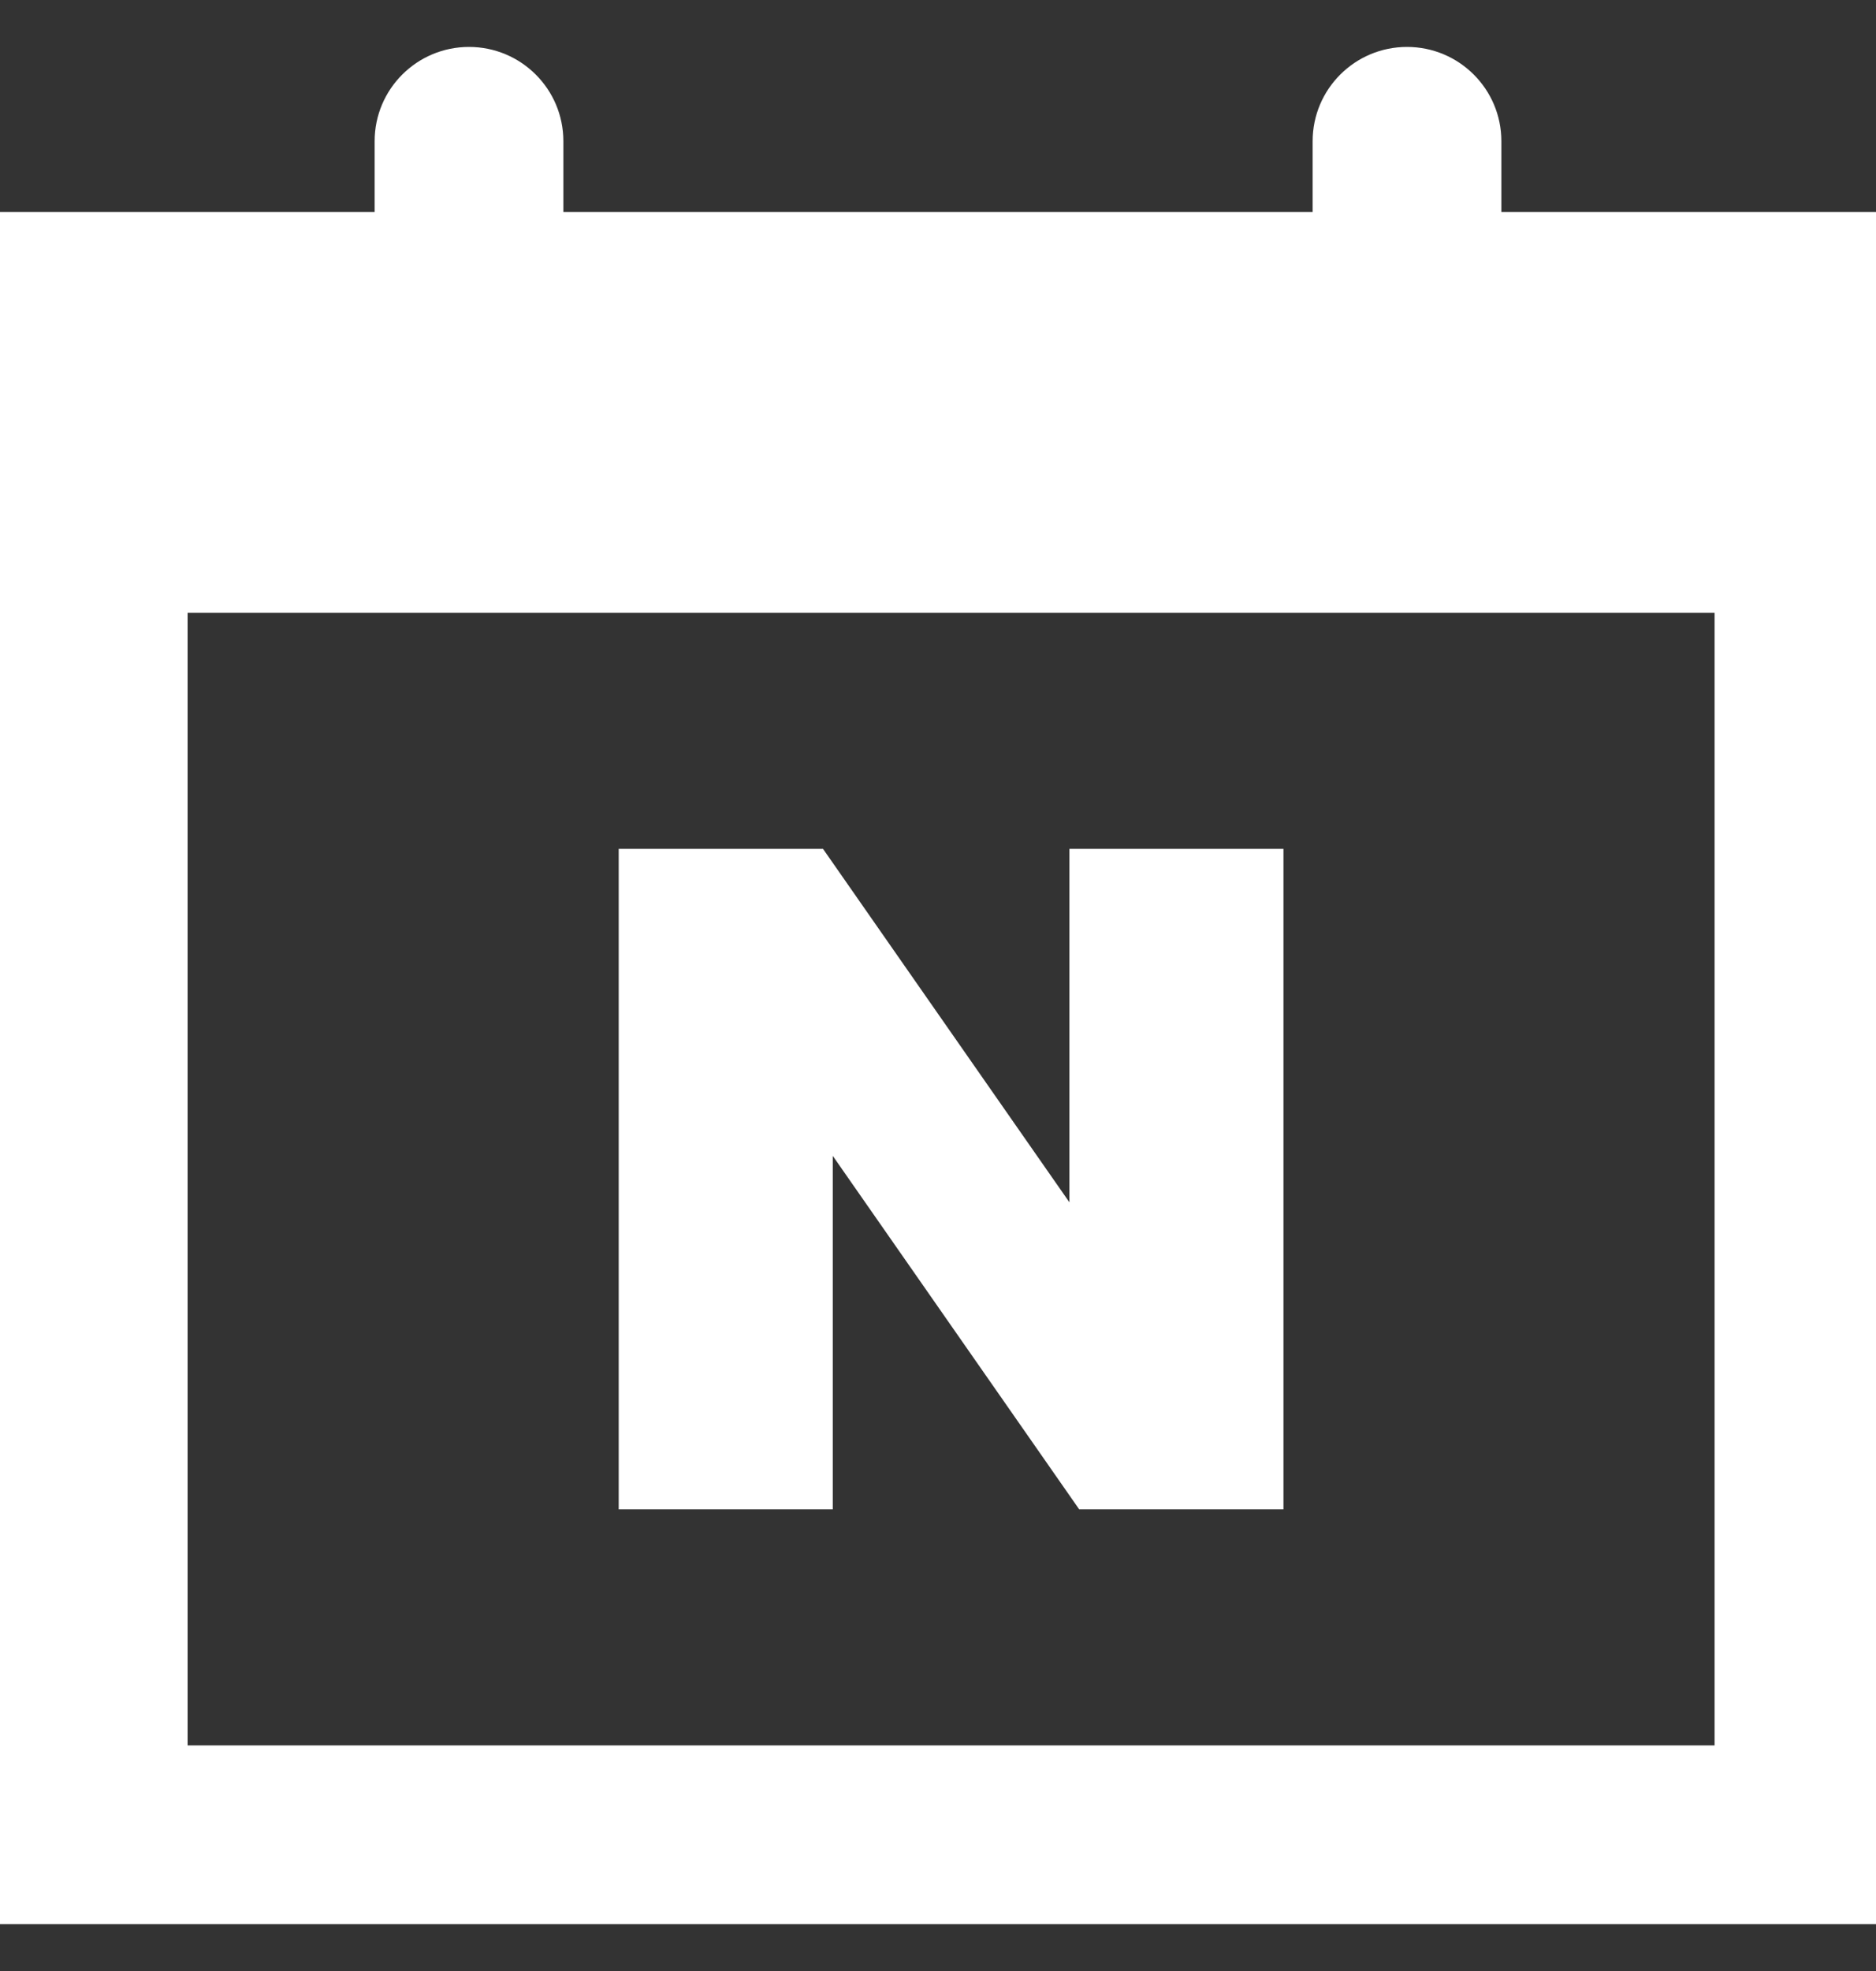
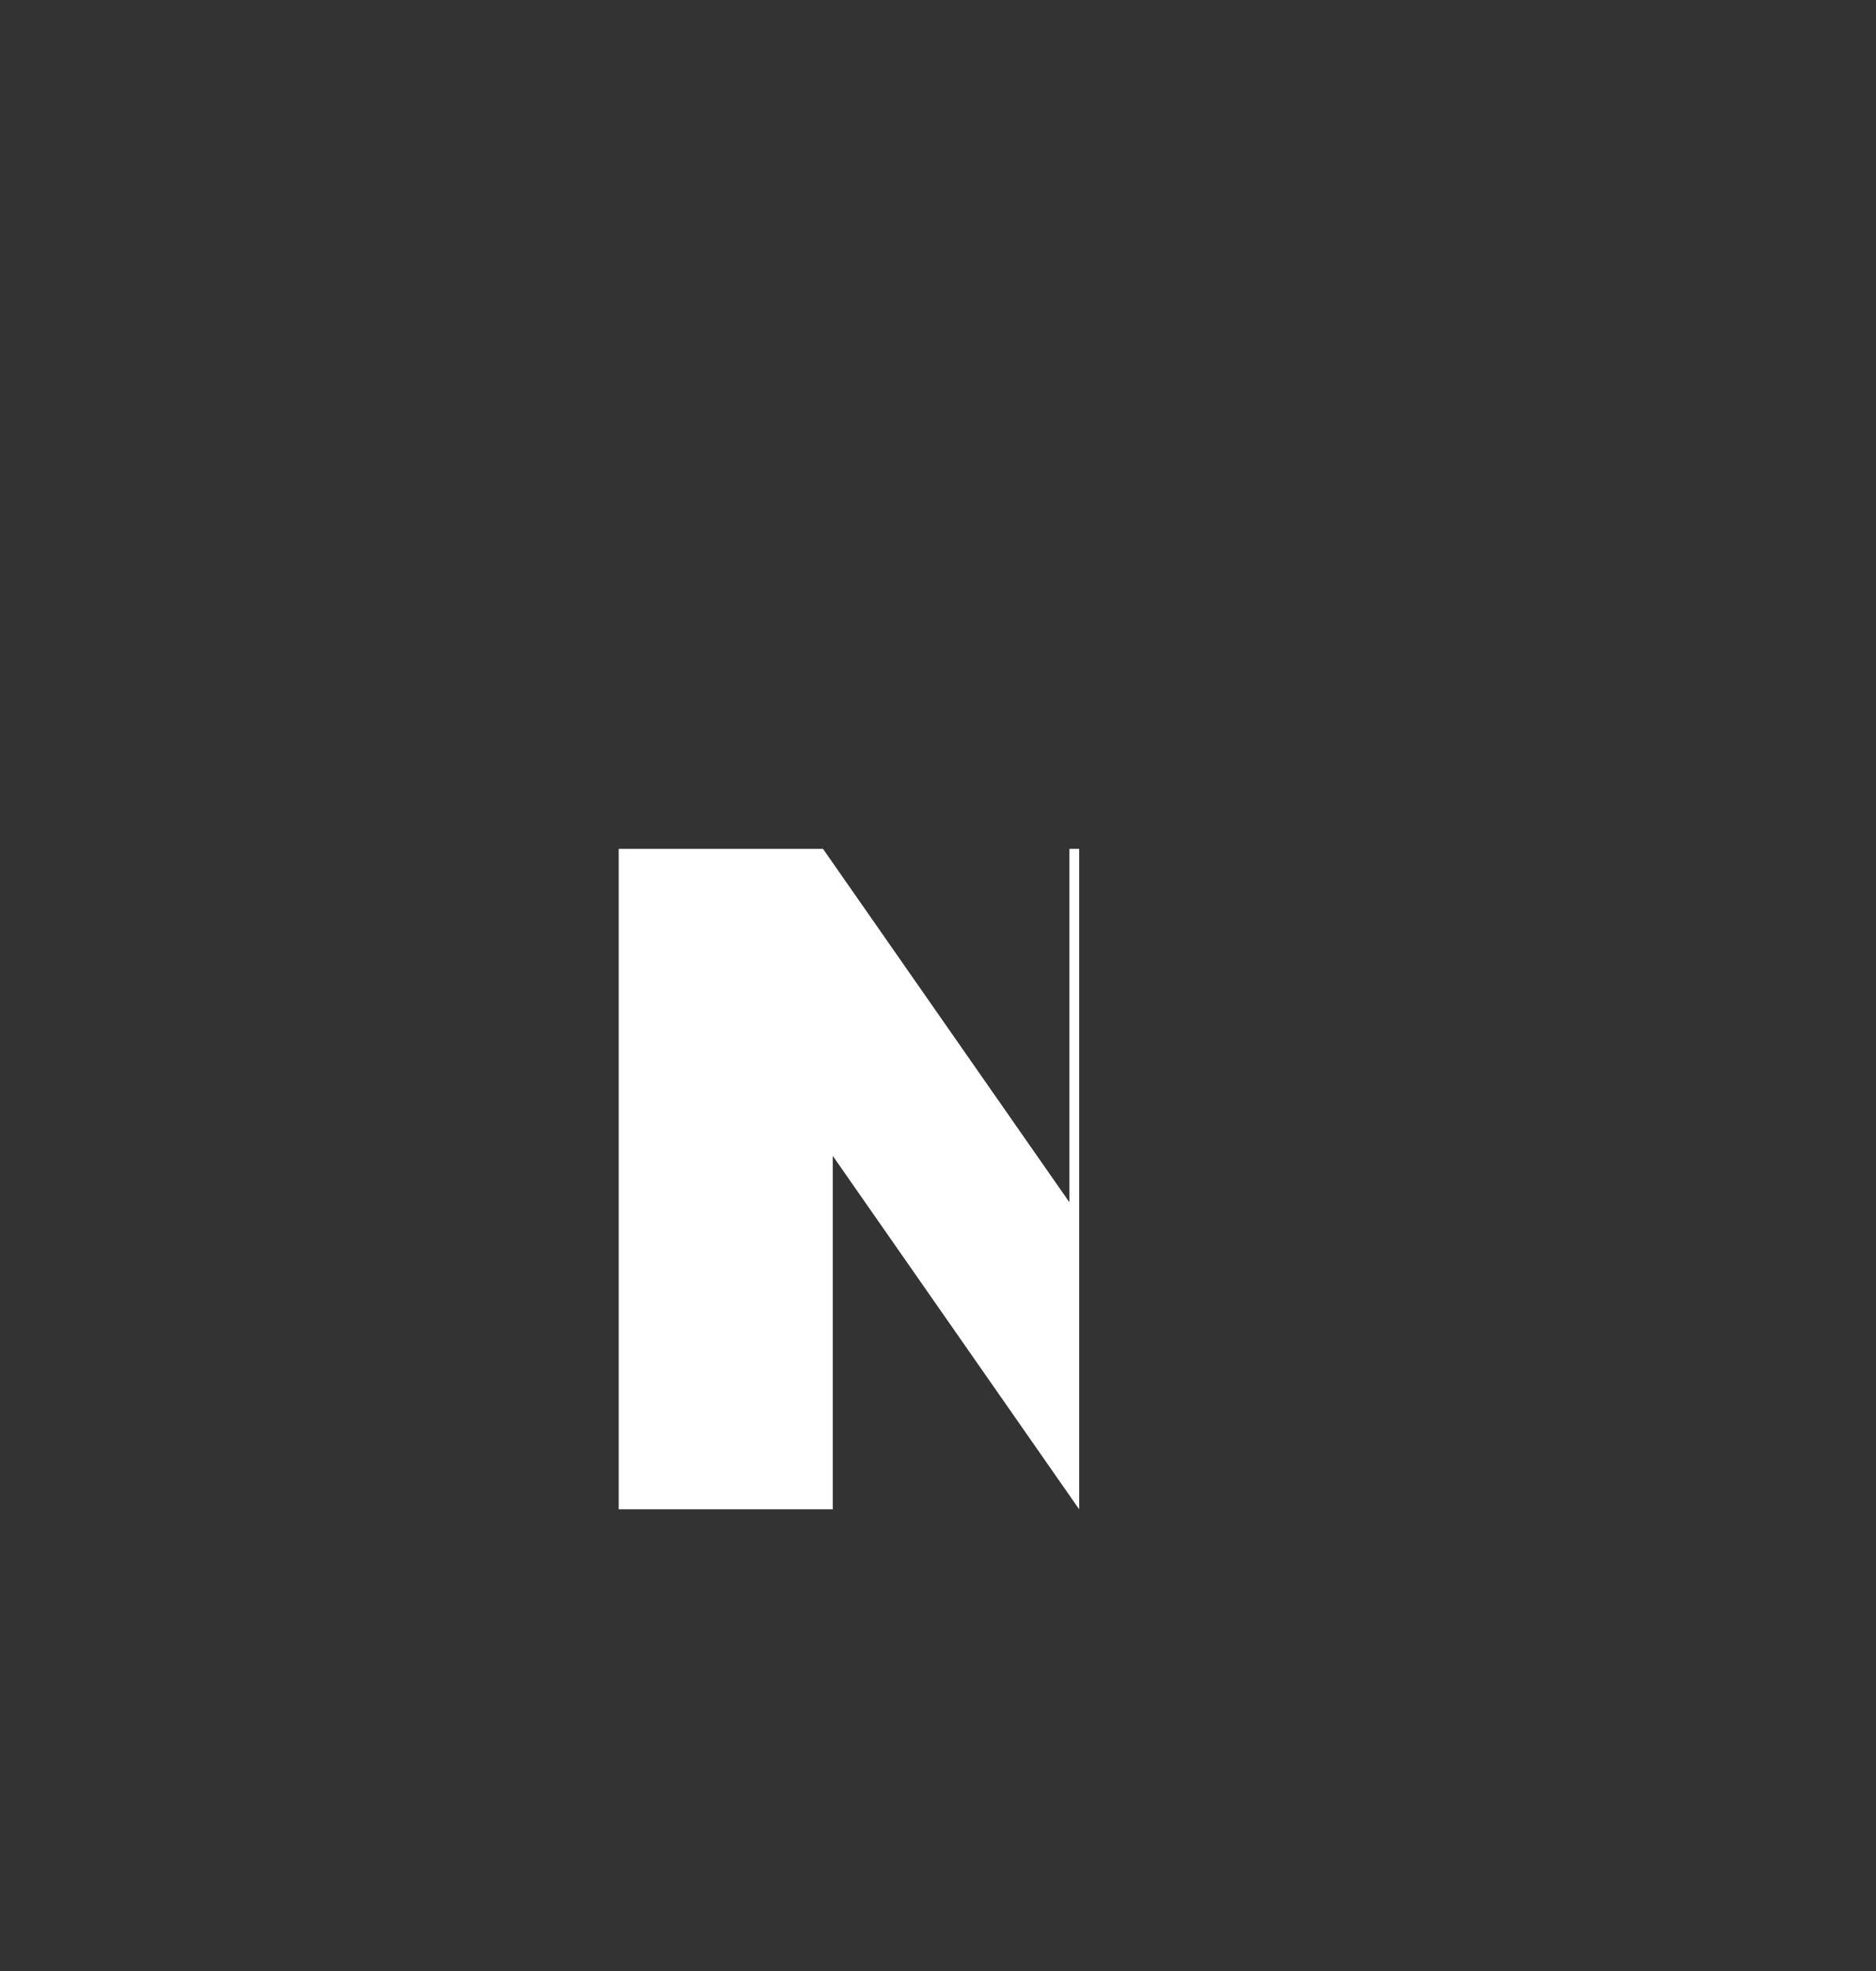
<svg xmlns="http://www.w3.org/2000/svg" width="20" height="21" viewBox="0 0 20 21" fill="none">
  <rect x="0" y="0" width="20" height="21" fill="#333333" stroke="none" />
  <g clip-path="url(#clip0_498_599)">
-     <path d="M16.006 2.259V1.504C16.006 0.95 15.556 0.5 15 0.5C14.444 0.5 13.994 0.95 13.994 1.504V2.259H6.006V1.504C6.006 0.95 5.556 0.5 5 0.5C4.444 0.5 3.994 0.95 3.994 1.504V2.259H0V20.5H20V2.259H16.006ZM18.279 18.596H2V6.529H18.279V18.596Z" fill="white" />
-     <path d="M8.878 12.315L11.505 16.081H13.683V9.044H11.401V12.81L8.774 9.044H6.596V16.081H8.878V12.315Z" fill="white" />
+     <path d="M8.878 12.315L11.505 16.081V9.044H11.401V12.81L8.774 9.044H6.596V16.081H8.878V12.315Z" fill="white" />
  </g>
  <defs>
    <clipPath id="clip0_498_599">
      <rect width="20" height="20" fill="white" transform="translate(0 0.5)" />
    </clipPath>
  </defs>
</svg>